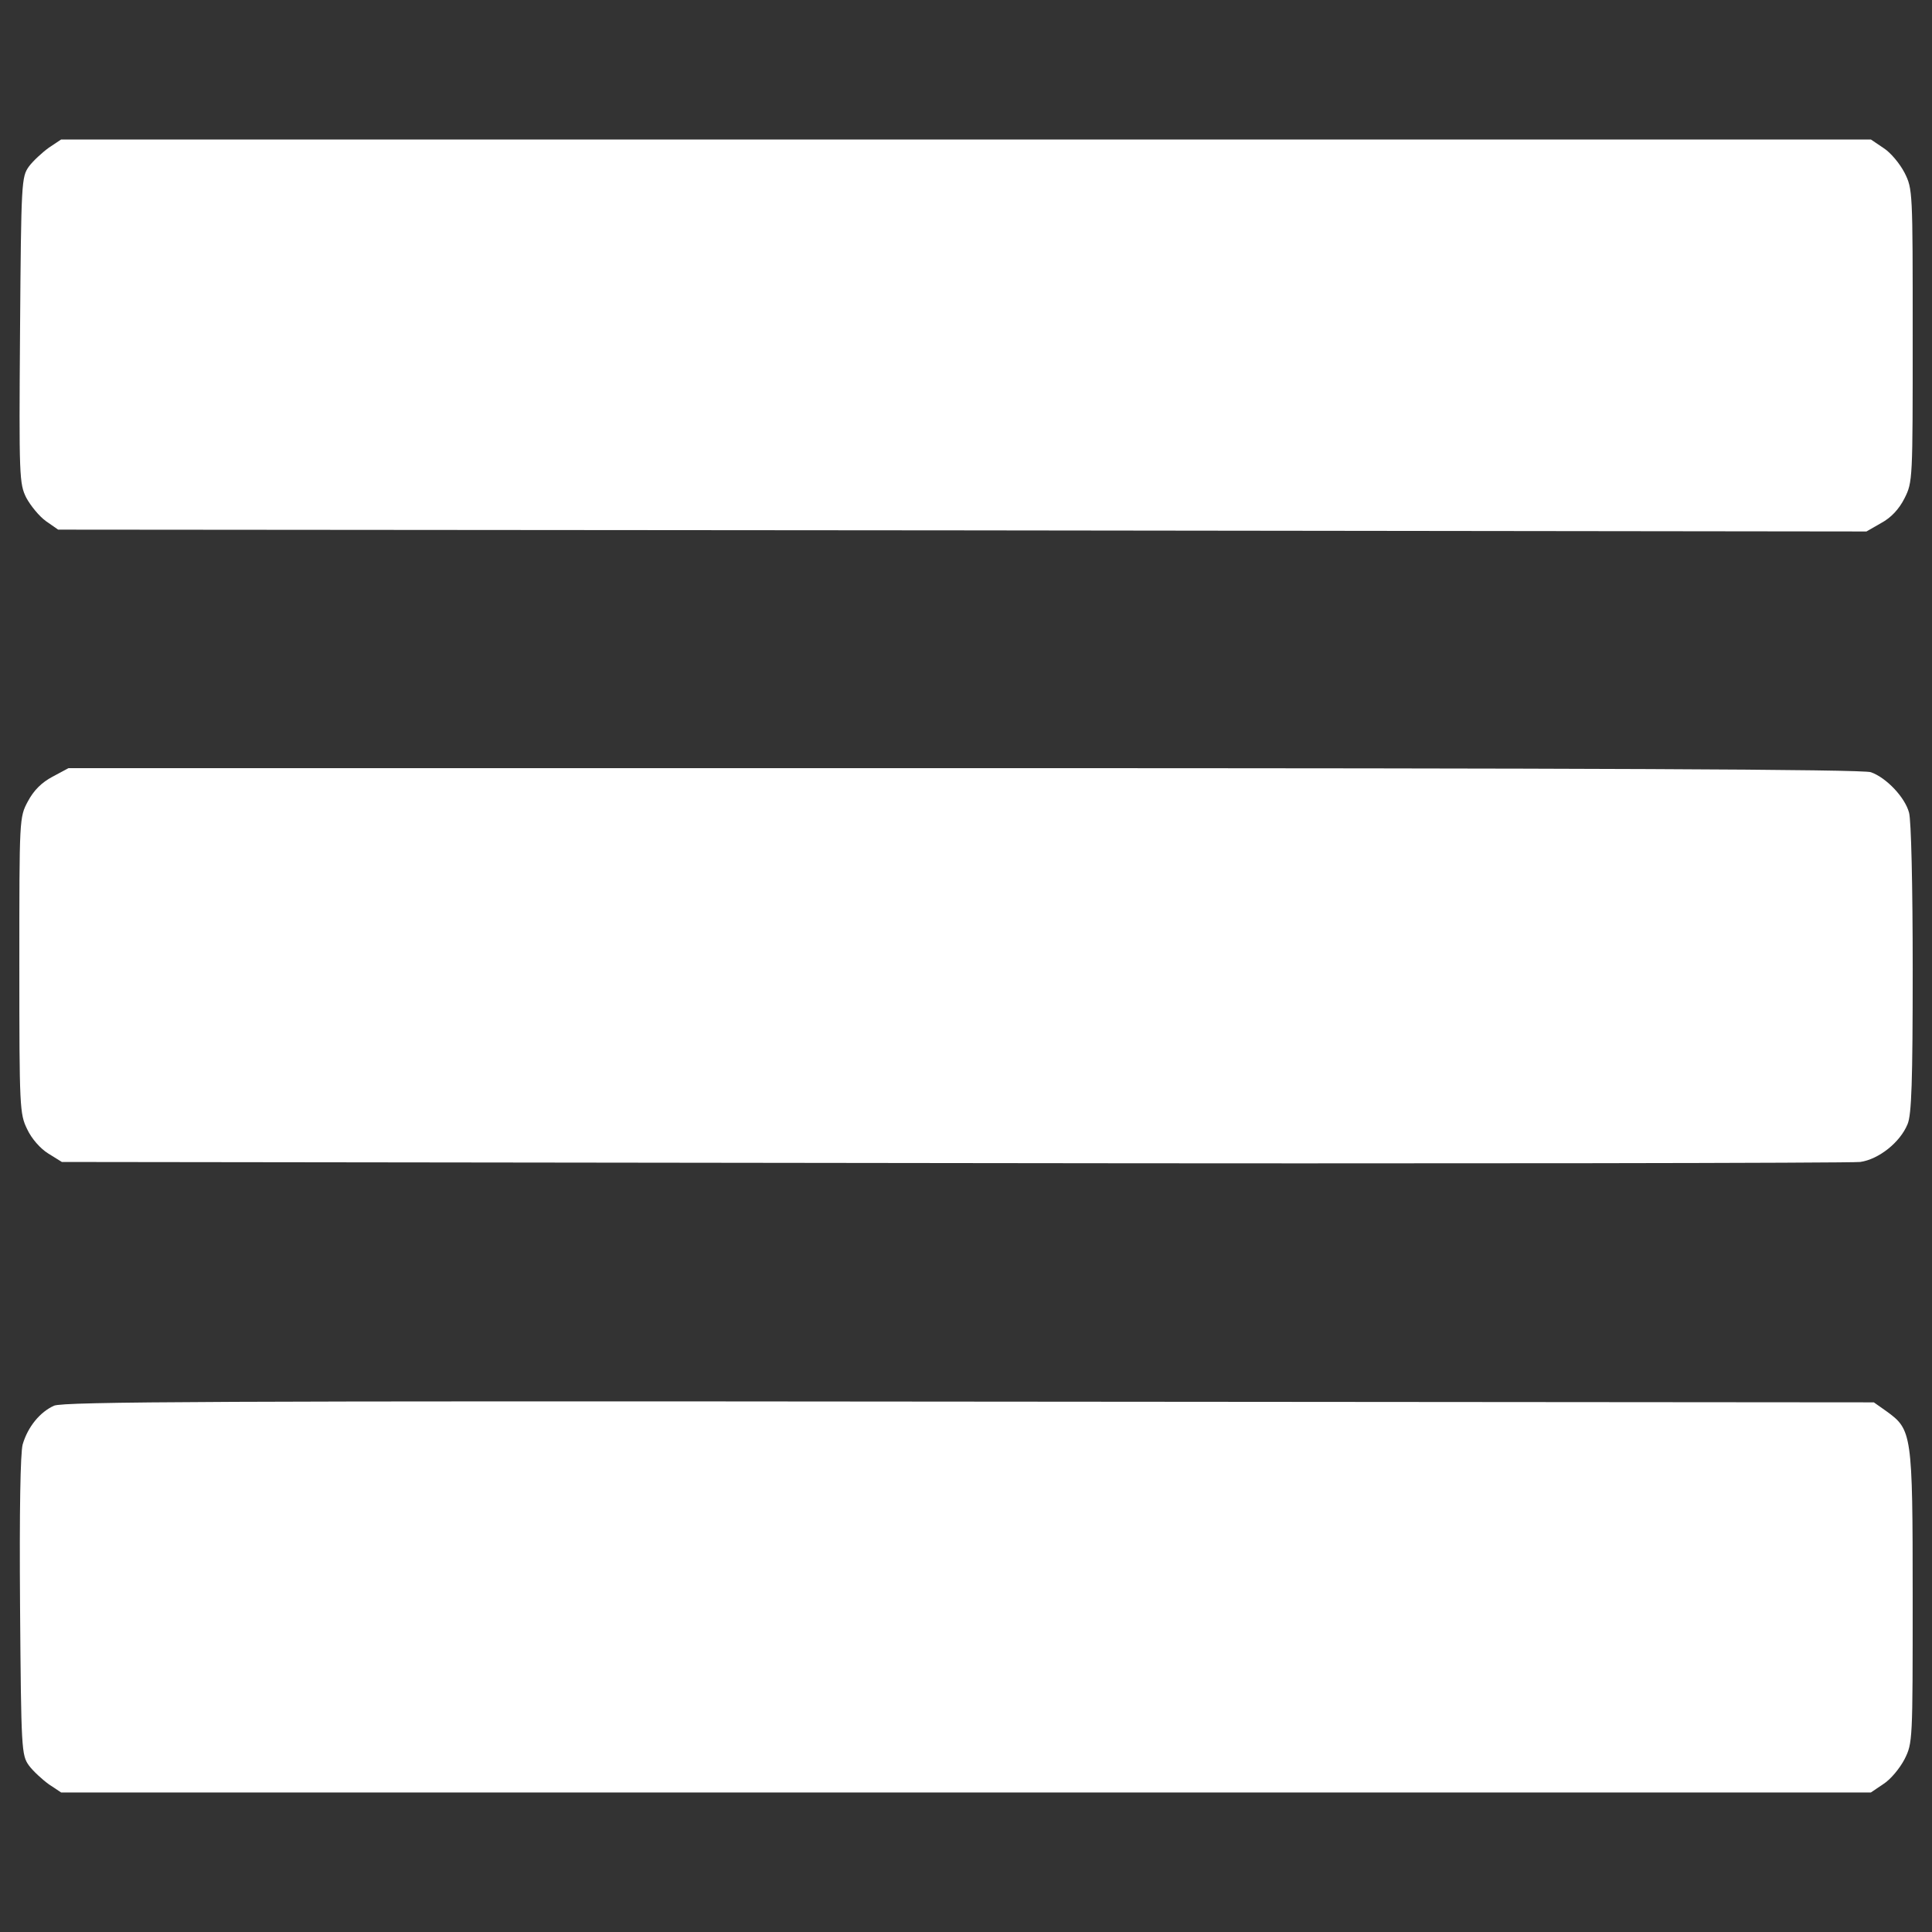
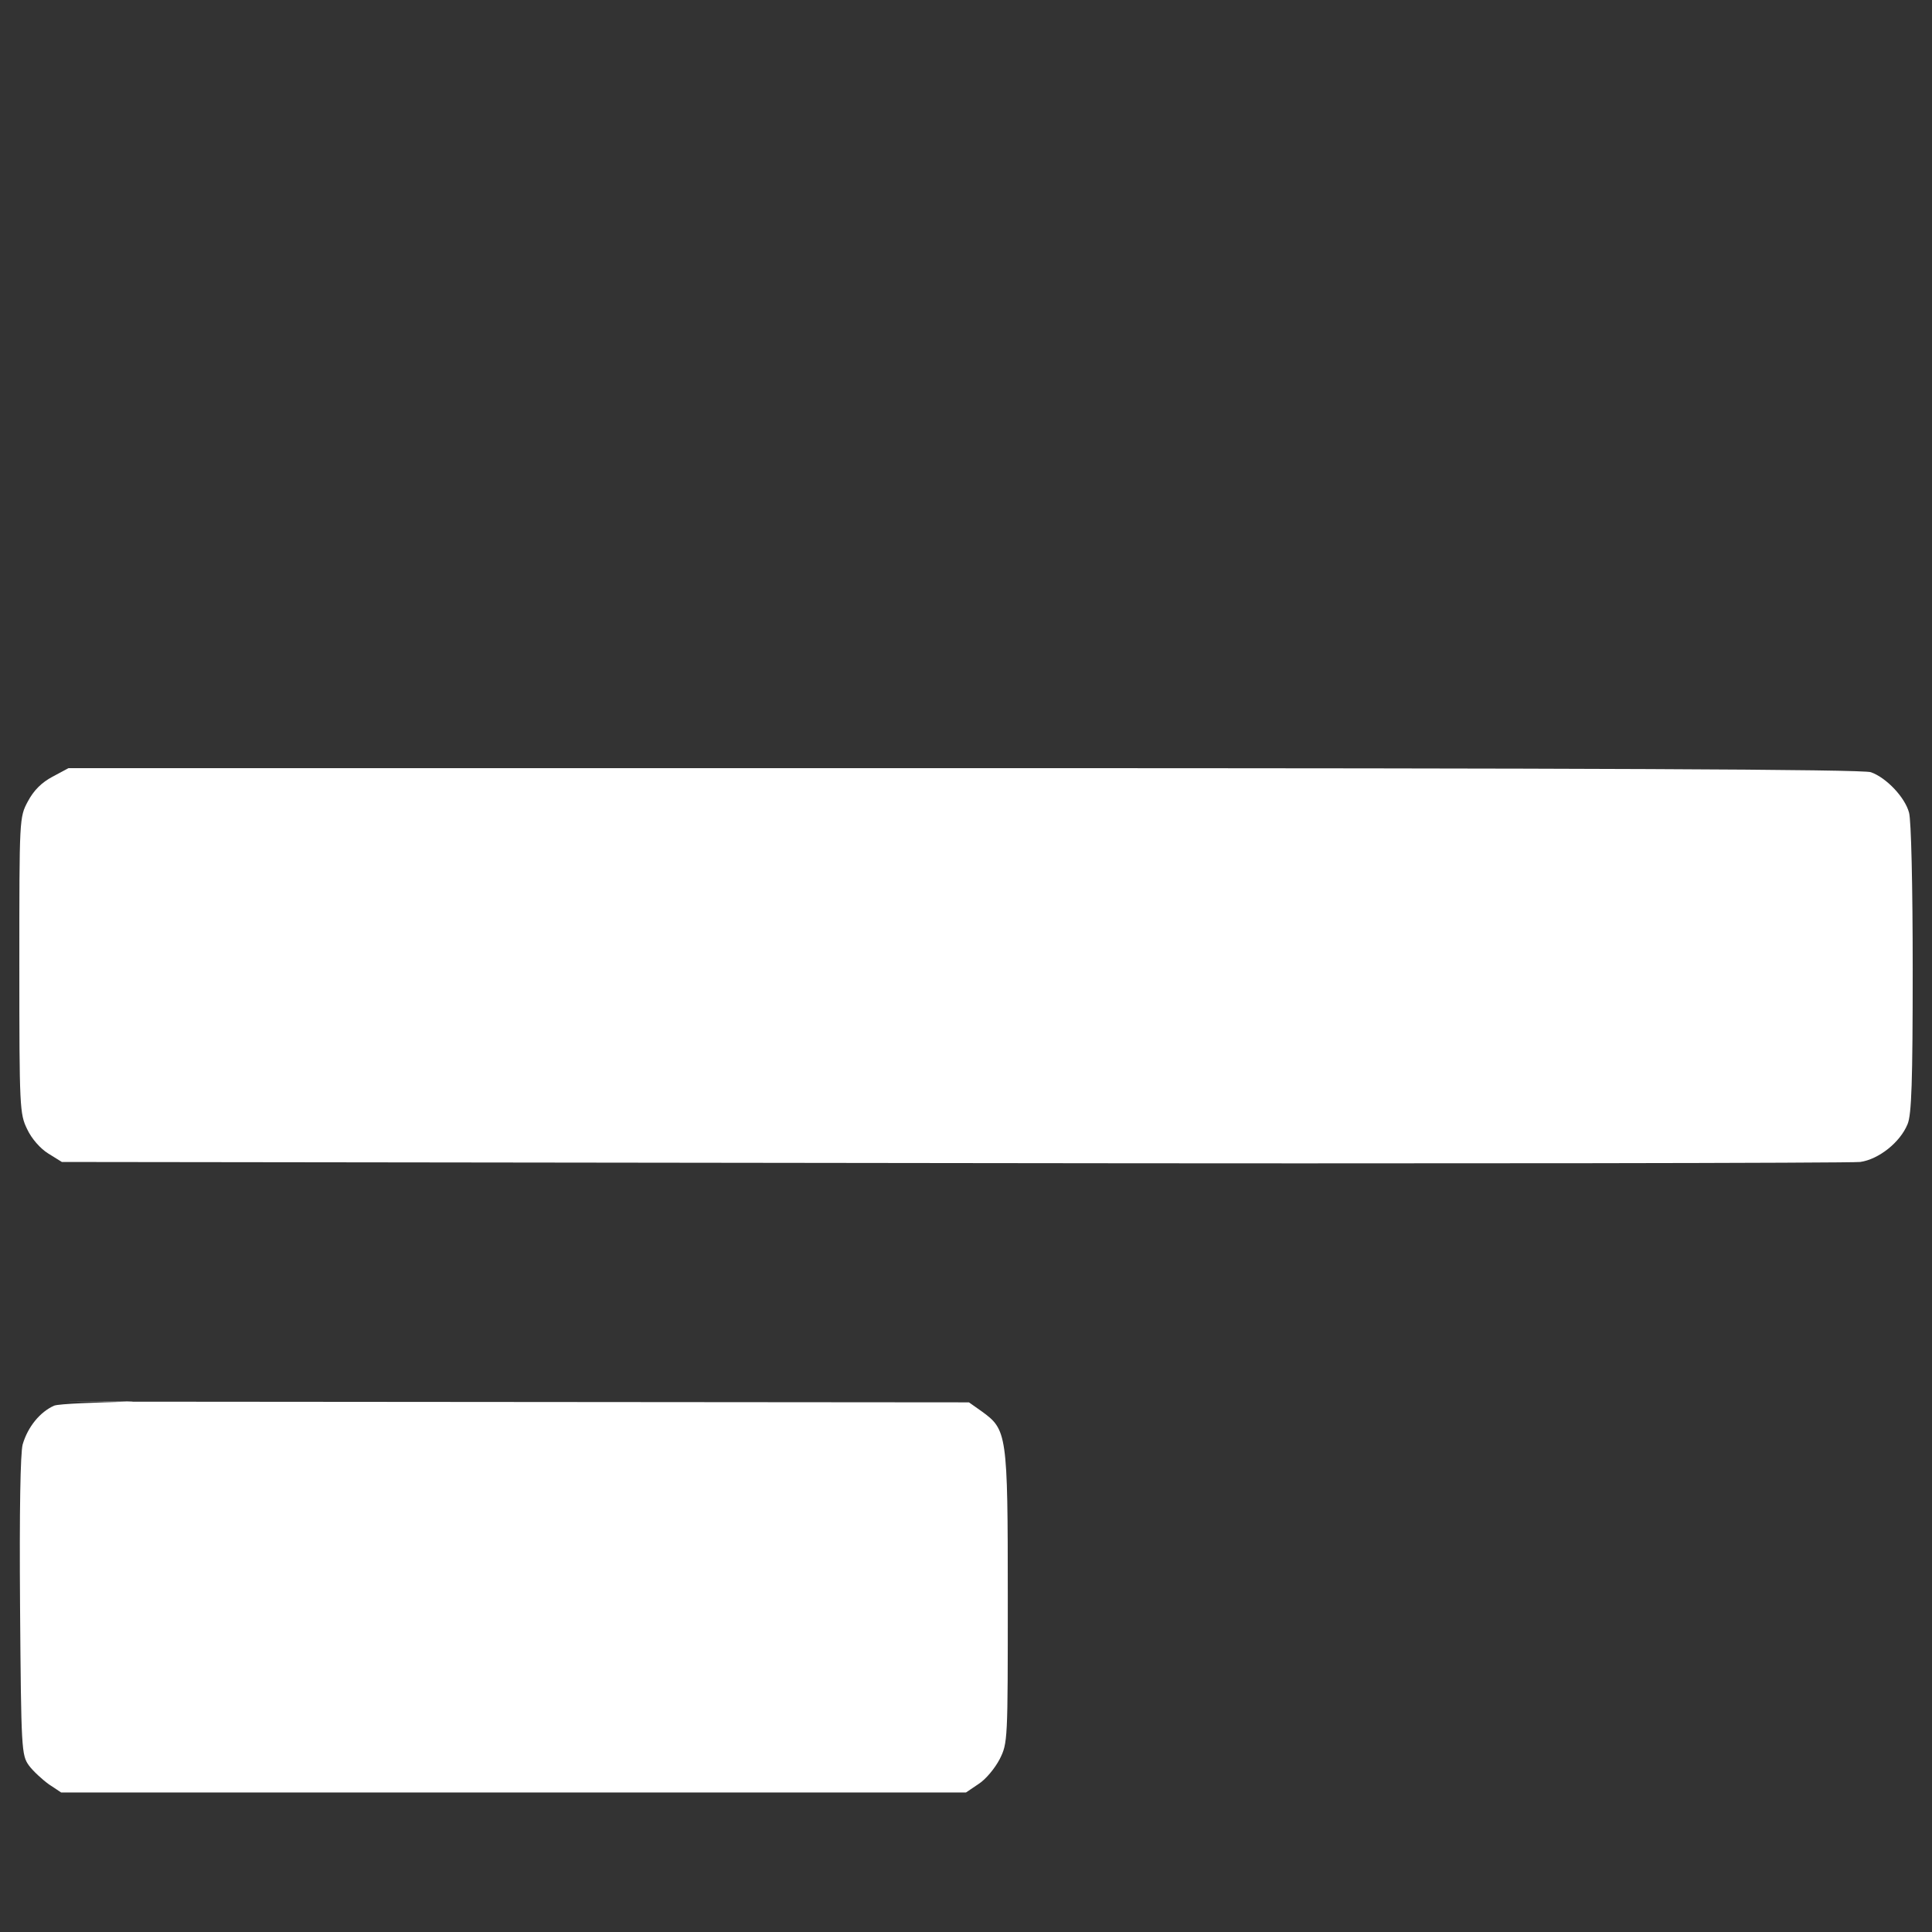
<svg xmlns="http://www.w3.org/2000/svg" version="1.1" x="0px" y="0px" viewBox="0 0 1000 1000" enable-background="new 0 0 1000 1000" xml:space="preserve" fill="white">
  <rect x="0" y="0" width="1000" height="1000" fill="#333333" stroke="none" />
  <g>
    <g transform="translate(0,449) scale(0.1,-0.1)">
-       <path d="M253.1,3725.8c-34.4-24.9-82.3-68.9-103.4-97.6c-38.3-53.6-40.2-76.6-45.9-846c-5.7-761.8-3.8-796.2,32.5-869c23-42.1,67-95.7,101.5-120.6l63.2-44l4679.9-3.8l4679.9-5.7l76.6,44c49.8,26.8,91.9,70.8,120.6,128.2c42.1,84.2,42.1,93.8,42.1,842.2s0,758-42.1,842.2c-24.9,47.9-72.7,105.3-109.1,128.2l-65.1,44H5000H316.3L253.1,3725.8z" />
      <path d="M272.3,470c-57.4-30.6-97.6-70.8-128.2-128.2c-44-82.3-44-86.1-44-847.9c0-736.9,1.9-769.5,40.2-847.9c23-49.8,68.9-101.5,109.1-126.3l70.8-44l4612.9-5.7c2538-3.8,4649.3,0,4695.2,5.7c95.7,13.4,206.7,101.4,245,195.2c21.1,47.9,26.8,224,26.8,803.9c0,428.8-7.7,771.4-19.1,809.6c-21,78.5-116.7,179.9-197.1,208.6c-38.3,15.3-1468.1,21.1-4691.4,21.1H354.6L272.3,470z" />
-       <path d="M279.9-2785.8c-72.7-32.5-135.9-109.1-162.7-201c-11.5-44-17.2-336.9-13.4-838.3c5.7-744.6,7.7-769.5,45.9-823c21.1-28.7,68.9-72.7,103.4-97.6l63.2-42.1H5000h4683.7l65.1,44c36.4,23,84.2,80.4,109.1,128.2c42.1,84.2,42.1,93.8,42.1,842.2c0,846-3.8,863.2-135.9,958.9l-65.1,45.9l-4679.9,3.8C1131.7-2760.9,329.7-2764.8,279.9-2785.8z" />
+       <path d="M279.9-2785.8c-72.7-32.5-135.9-109.1-162.7-201c-11.5-44-17.2-336.9-13.4-838.3c5.7-744.6,7.7-769.5,45.9-823c21.1-28.7,68.9-72.7,103.4-97.6l63.2-42.1H5000l65.1,44c36.4,23,84.2,80.4,109.1,128.2c42.1,84.2,42.1,93.8,42.1,842.2c0,846-3.8,863.2-135.9,958.9l-65.1,45.9l-4679.9,3.8C1131.7-2760.9,329.7-2764.8,279.9-2785.8z" />
    </g>
  </g>
</svg>